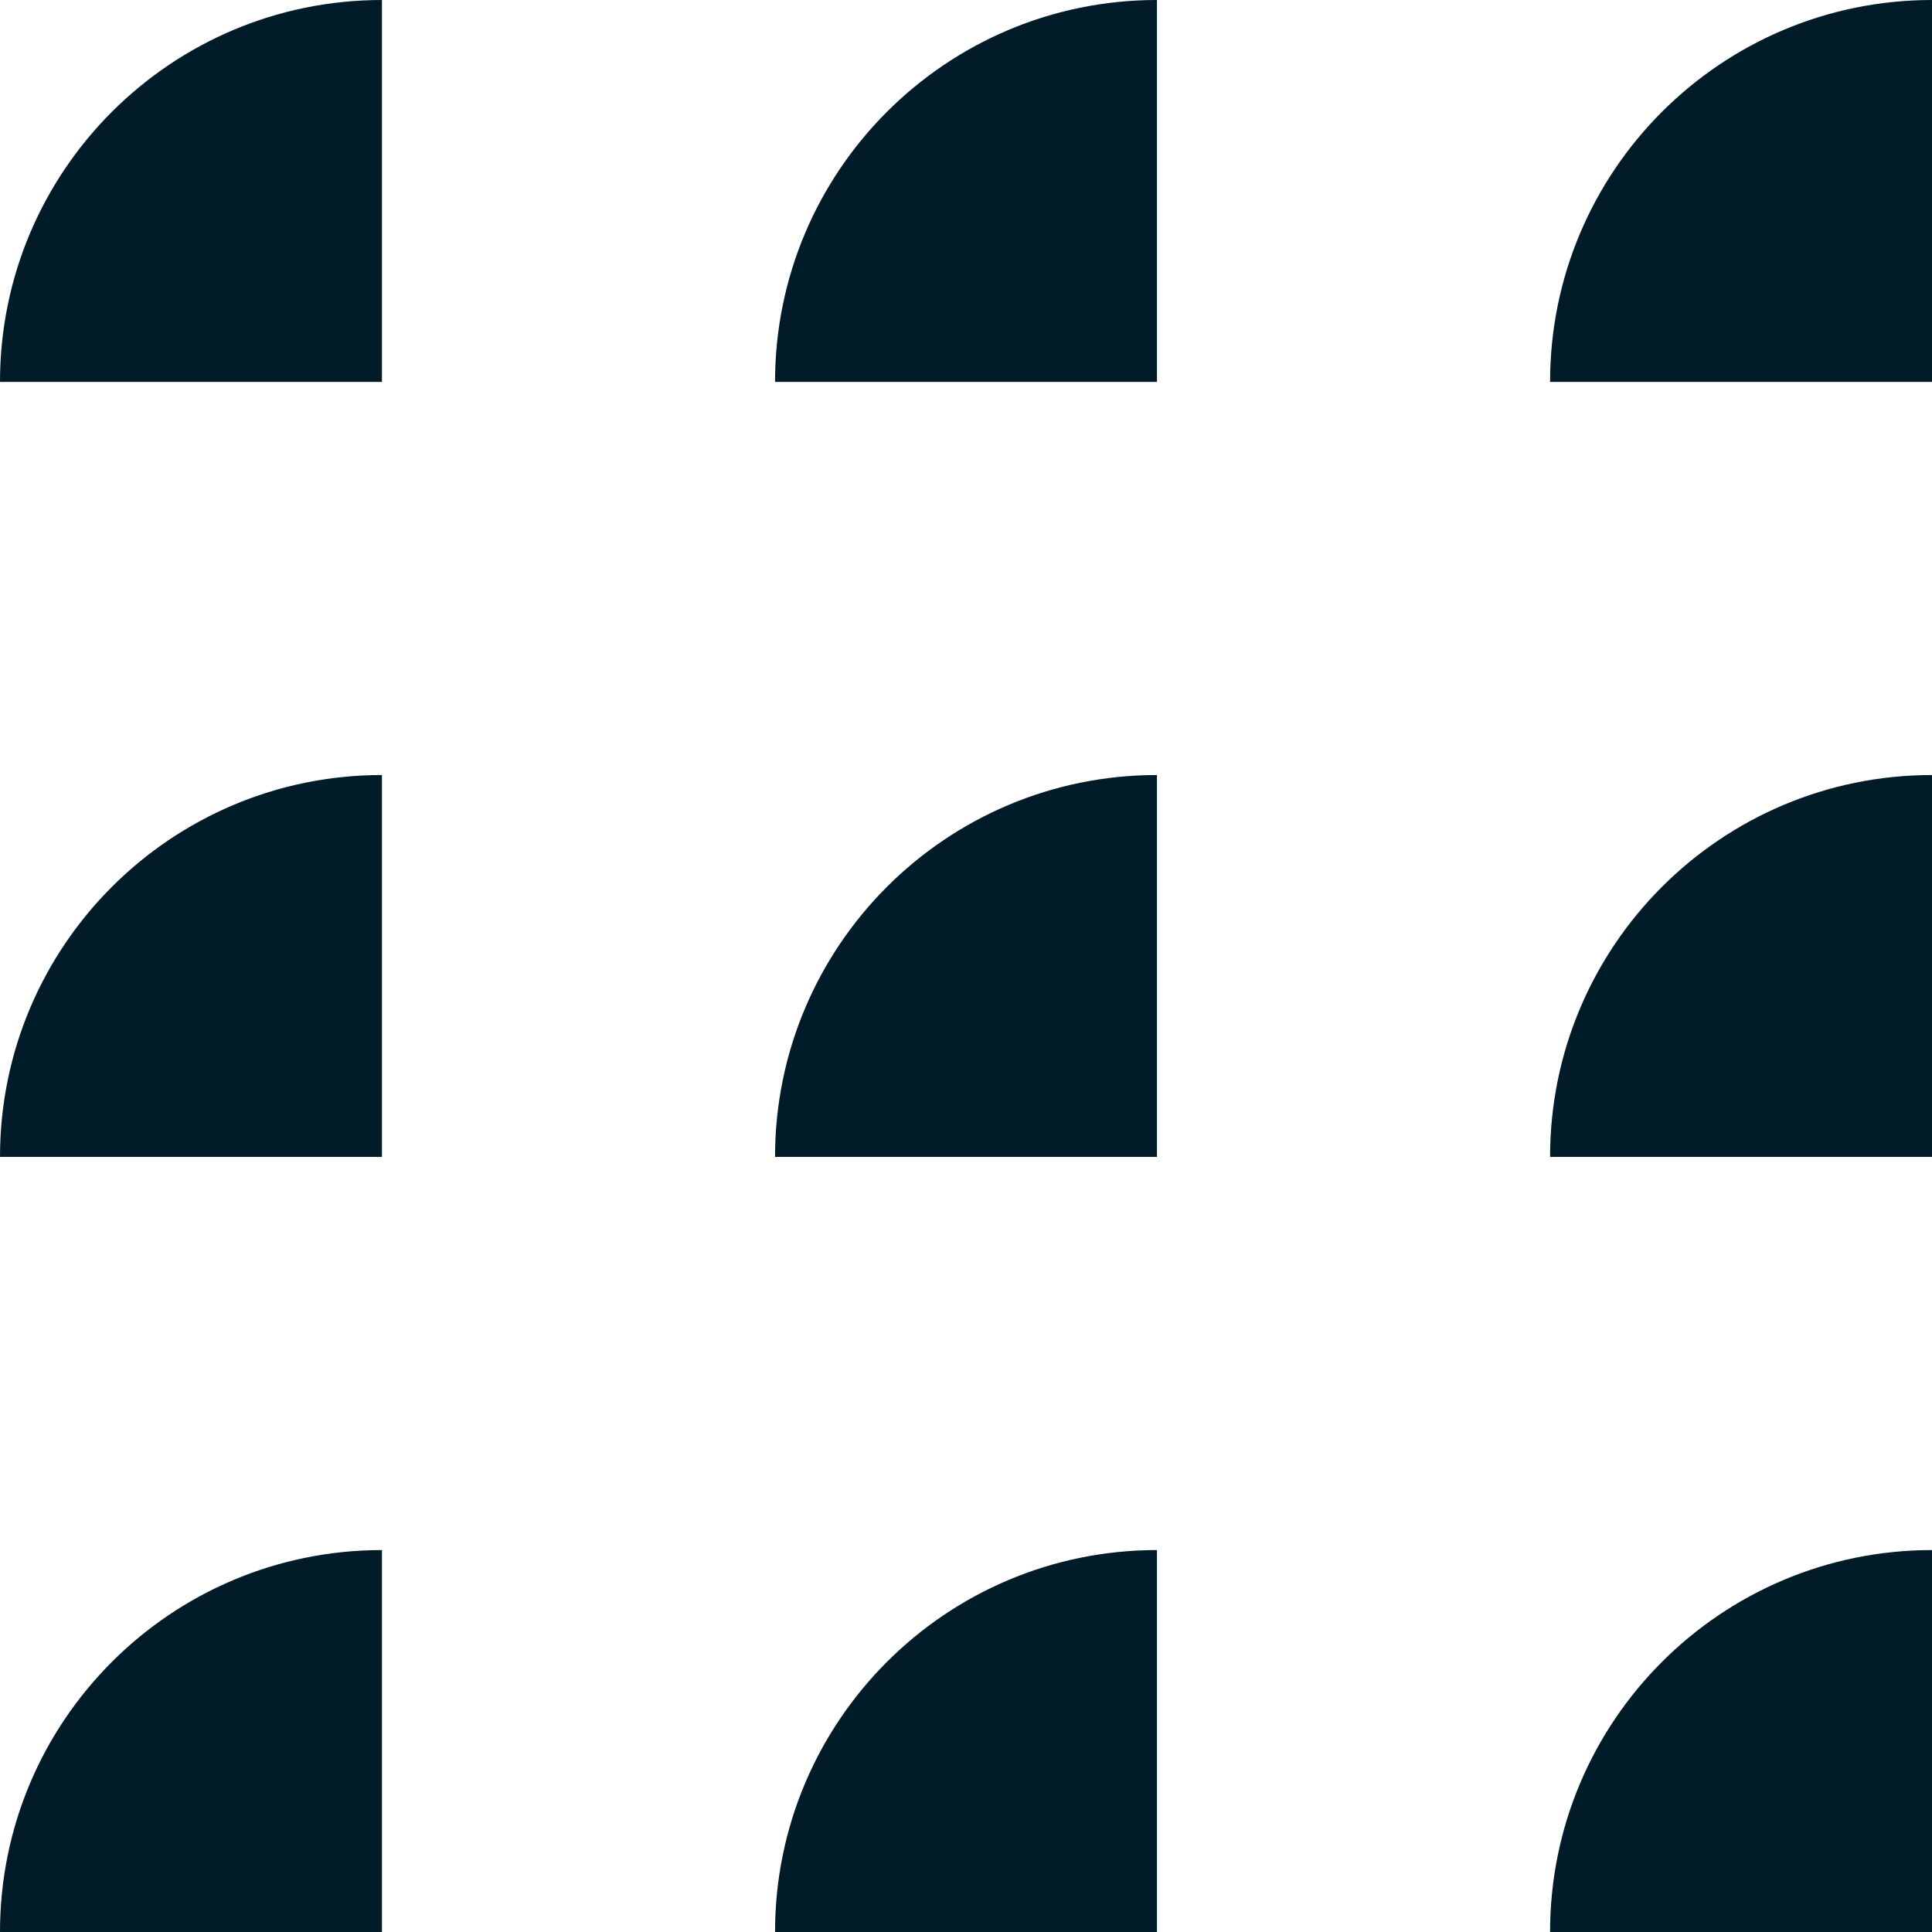
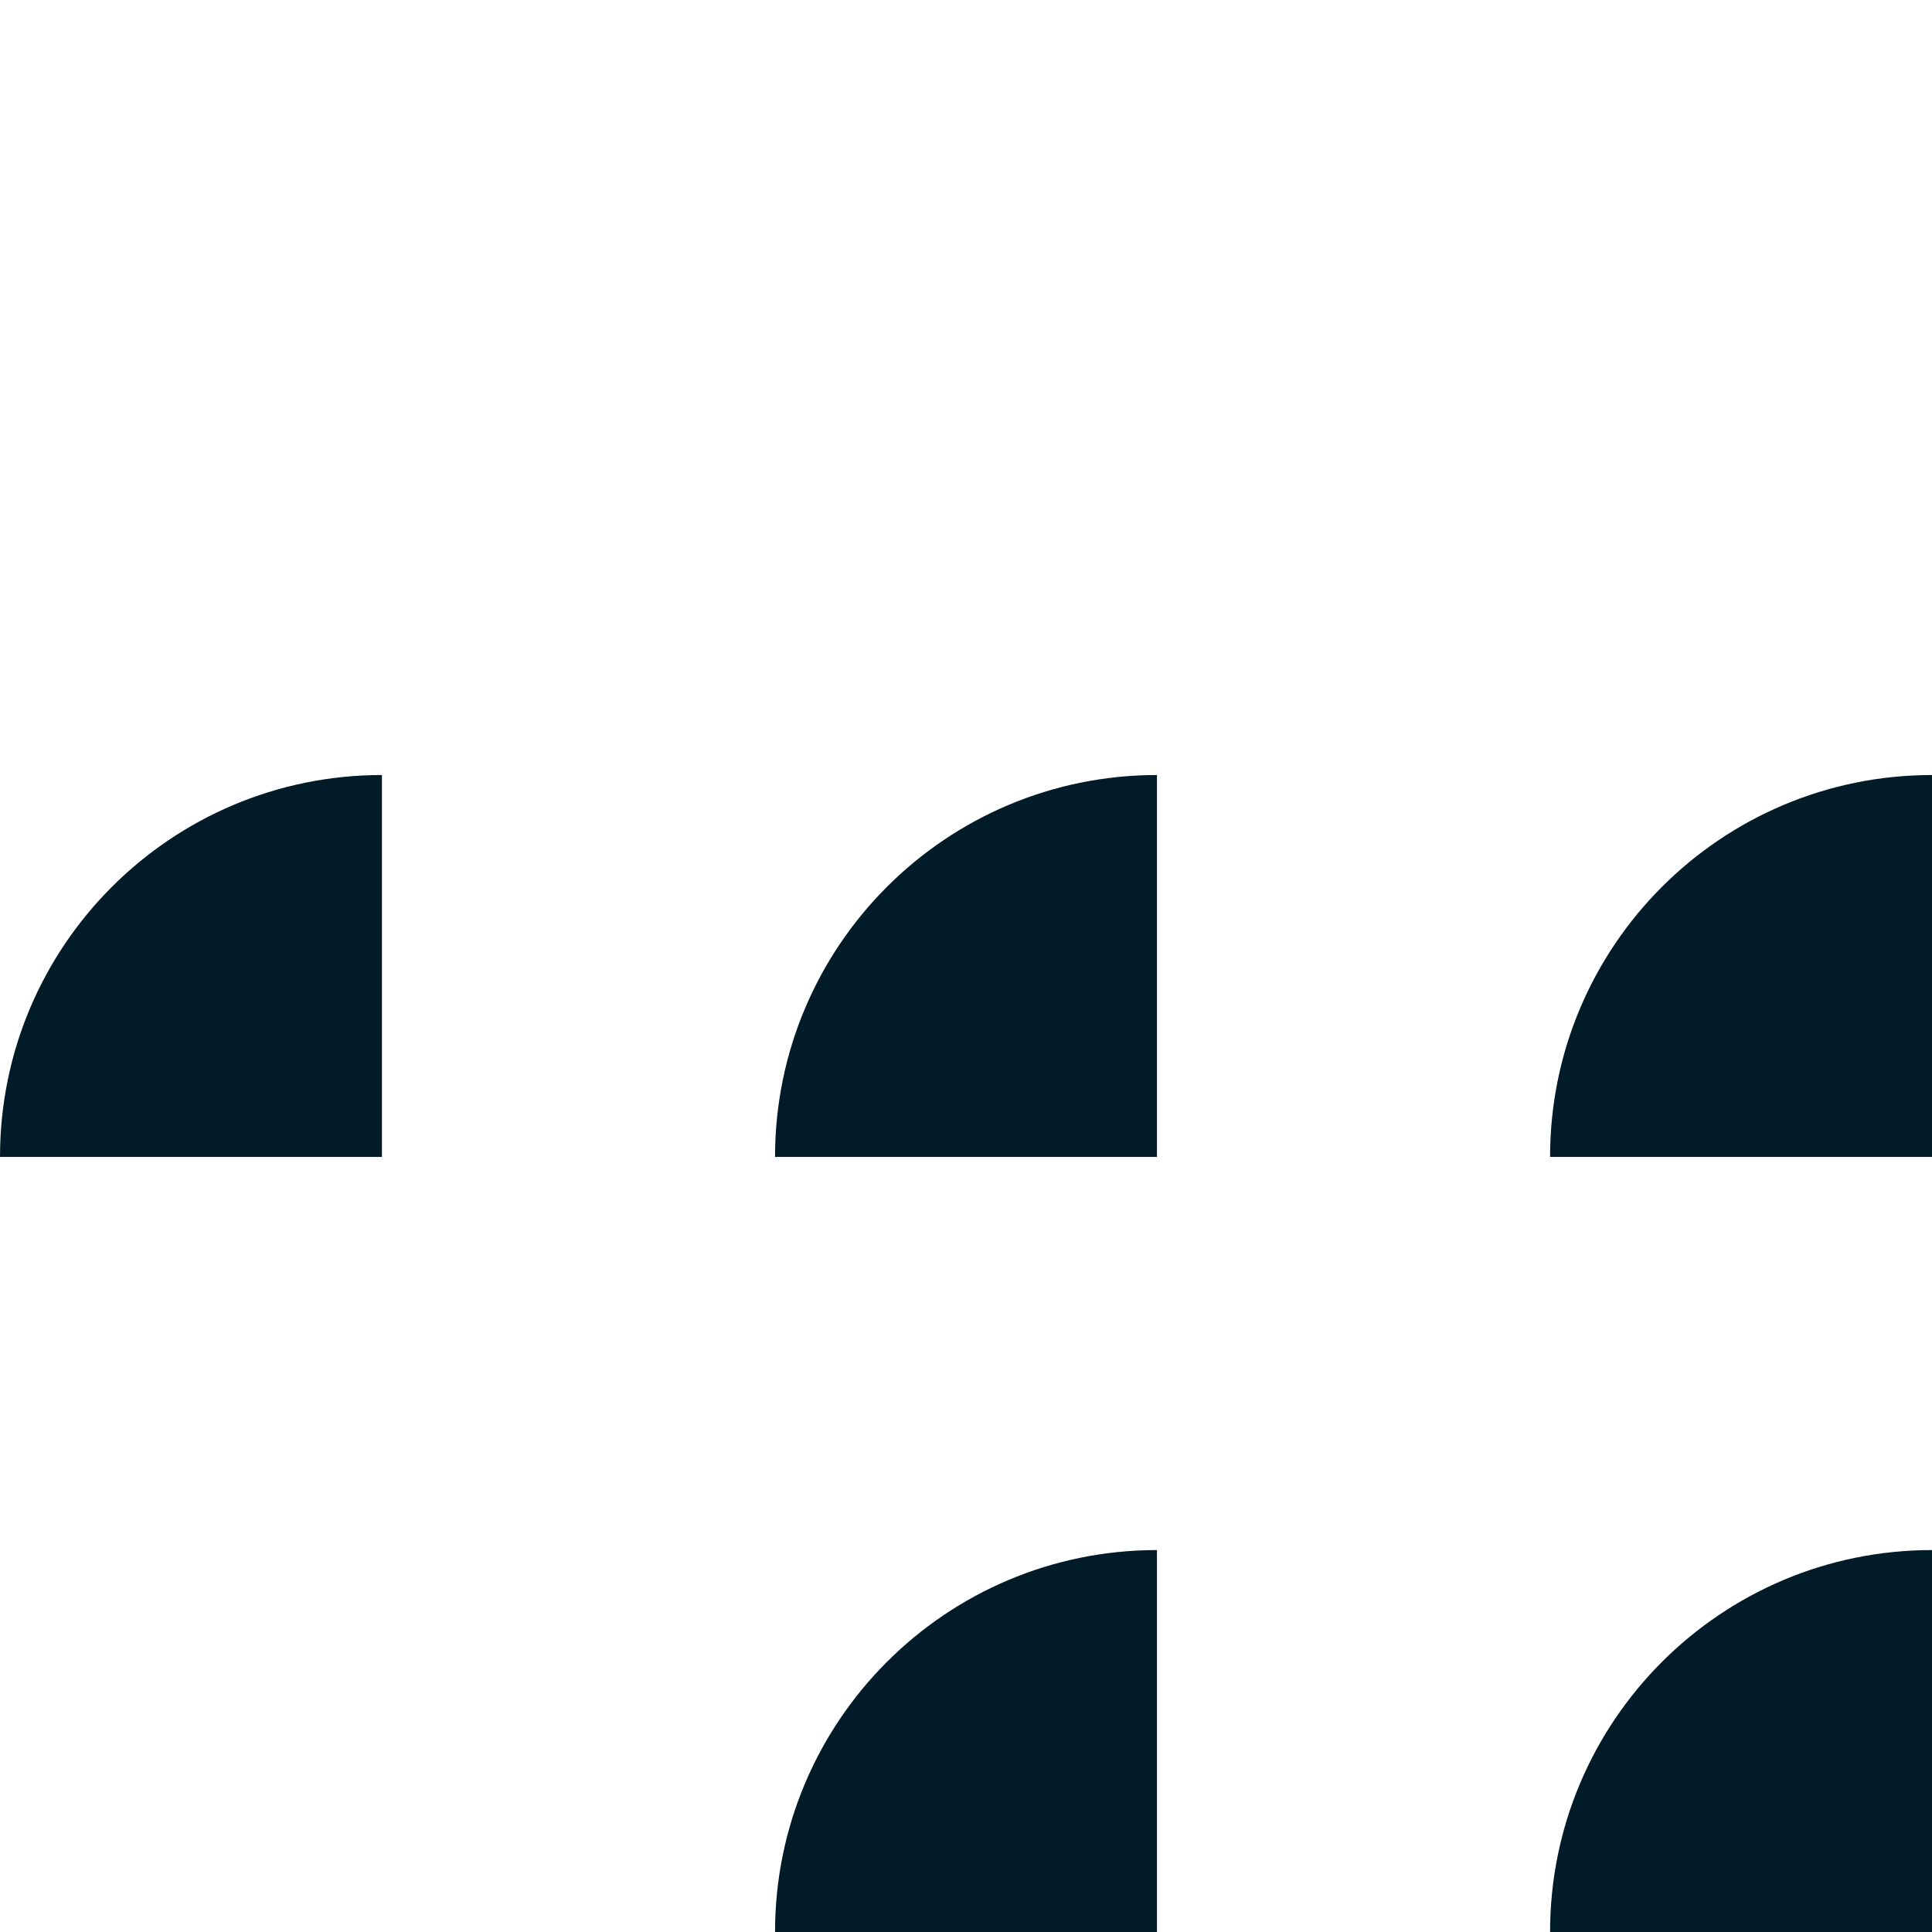
<svg xmlns="http://www.w3.org/2000/svg" id="b" viewBox="0 0 160.615 160.614">
  <defs>
    <style>.d{fill:#011c28;}</style>
  </defs>
  <g id="c">
-     <path class="d" d="M31.751,31.751H0v-0C0,14.215,14.215,0,31.751,0h0v31.751Z" />
    <path class="d" d="M160.615,160.614h-31.751v-0c0-17.536,14.215-31.751,31.751-31.751h0v31.751Z" />
    <path class="d" d="M160.615,96.182h-31.751v-0c0-17.536,14.215-31.751,31.751-31.751h0v31.751Z" />
    <path class="d" d="M96.183,96.182h-31.751v-0c0-17.536,14.215-31.751,31.751-31.751h0v31.751Z" />
    <path class="d" d="M31.751,96.182H0v-0c0-17.536,14.215-31.751,31.751-31.751h0v31.751Z" />
-     <path class="d" d="M96.183,31.751h-31.751v-0c0-17.536,14.215-31.751,31.751-31.751h0v31.751Z" />
-     <path class="d" d="M160.615,31.751h-31.751v-0c0-17.536,14.215-31.751,31.751-31.751h0v31.751Z" />
    <path class="d" d="M96.183,160.614h-31.751v-0c0-17.536,14.215-31.751,31.751-31.751h0v31.751Z" />
-     <path class="d" d="M31.751,160.614H0v-0c0-17.536,14.215-31.751,31.751-31.751h0v31.751Z" />
  </g>
</svg>